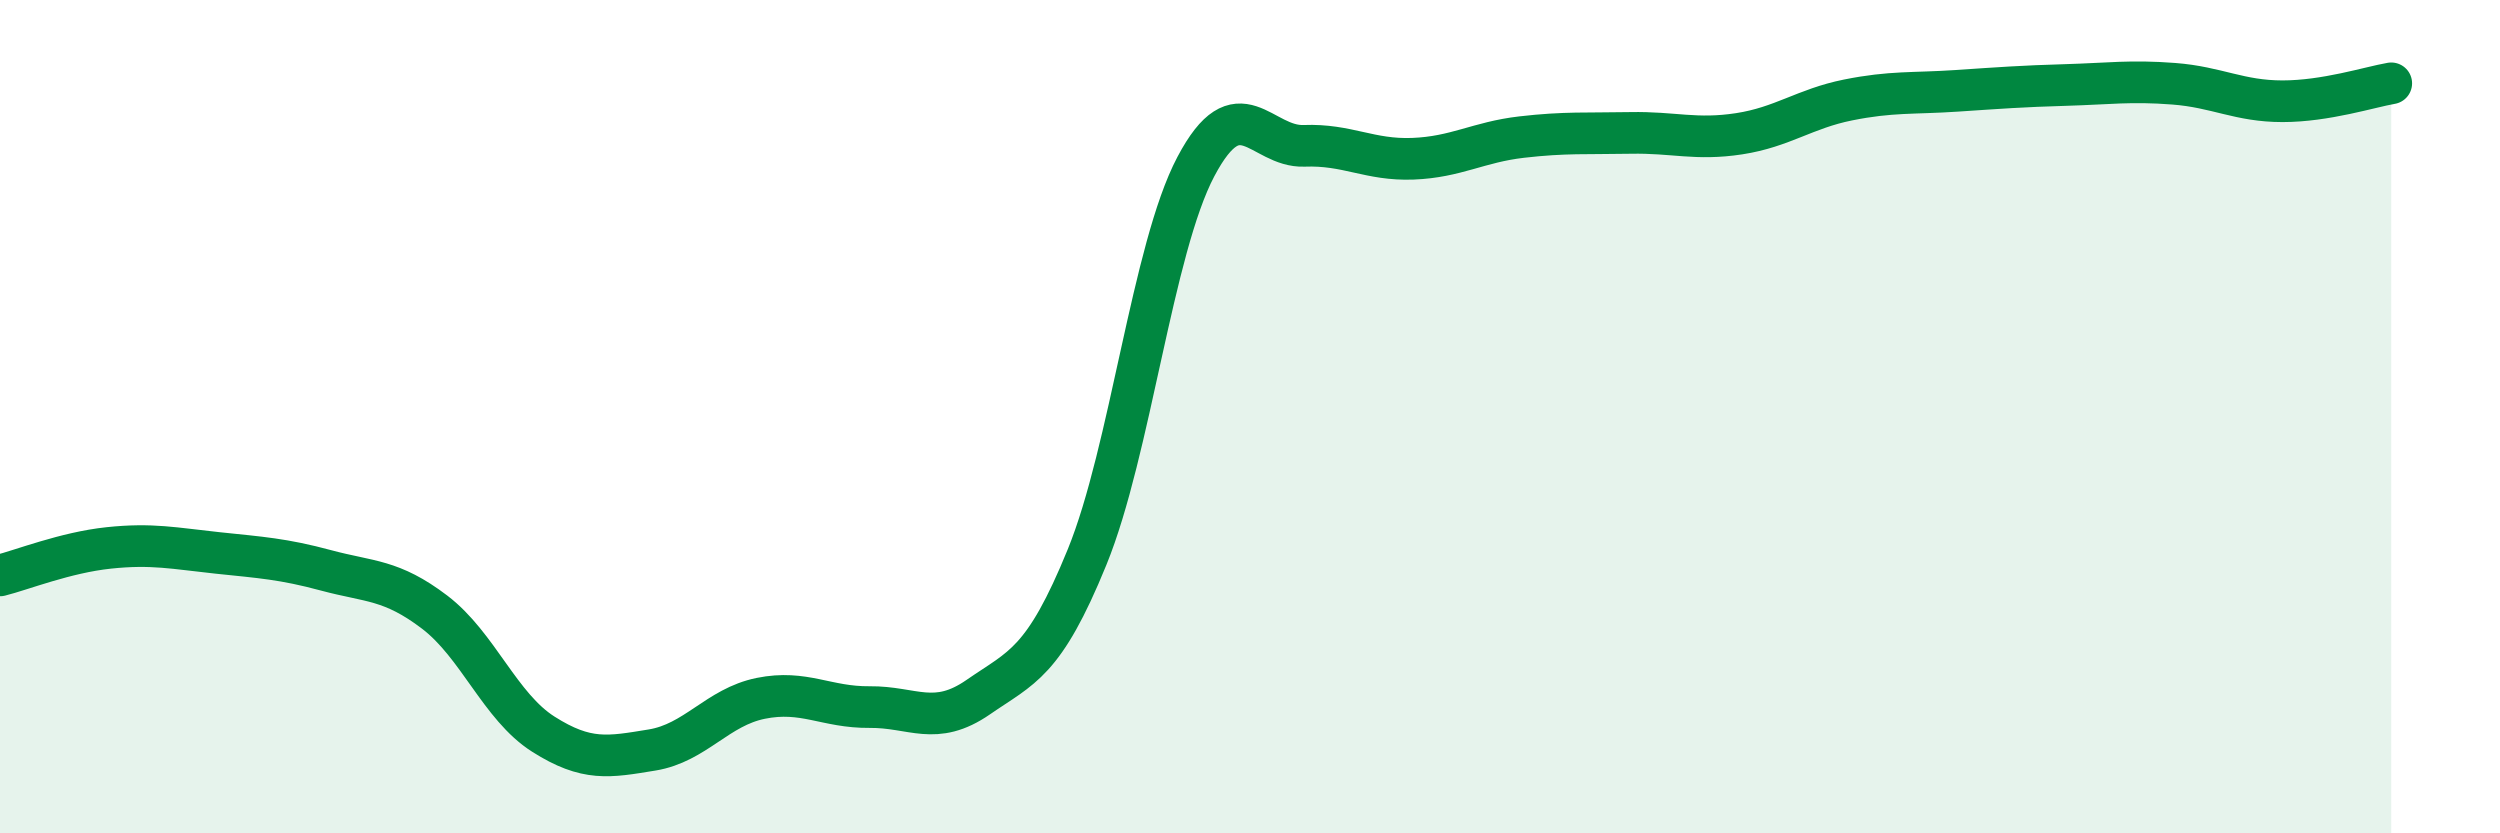
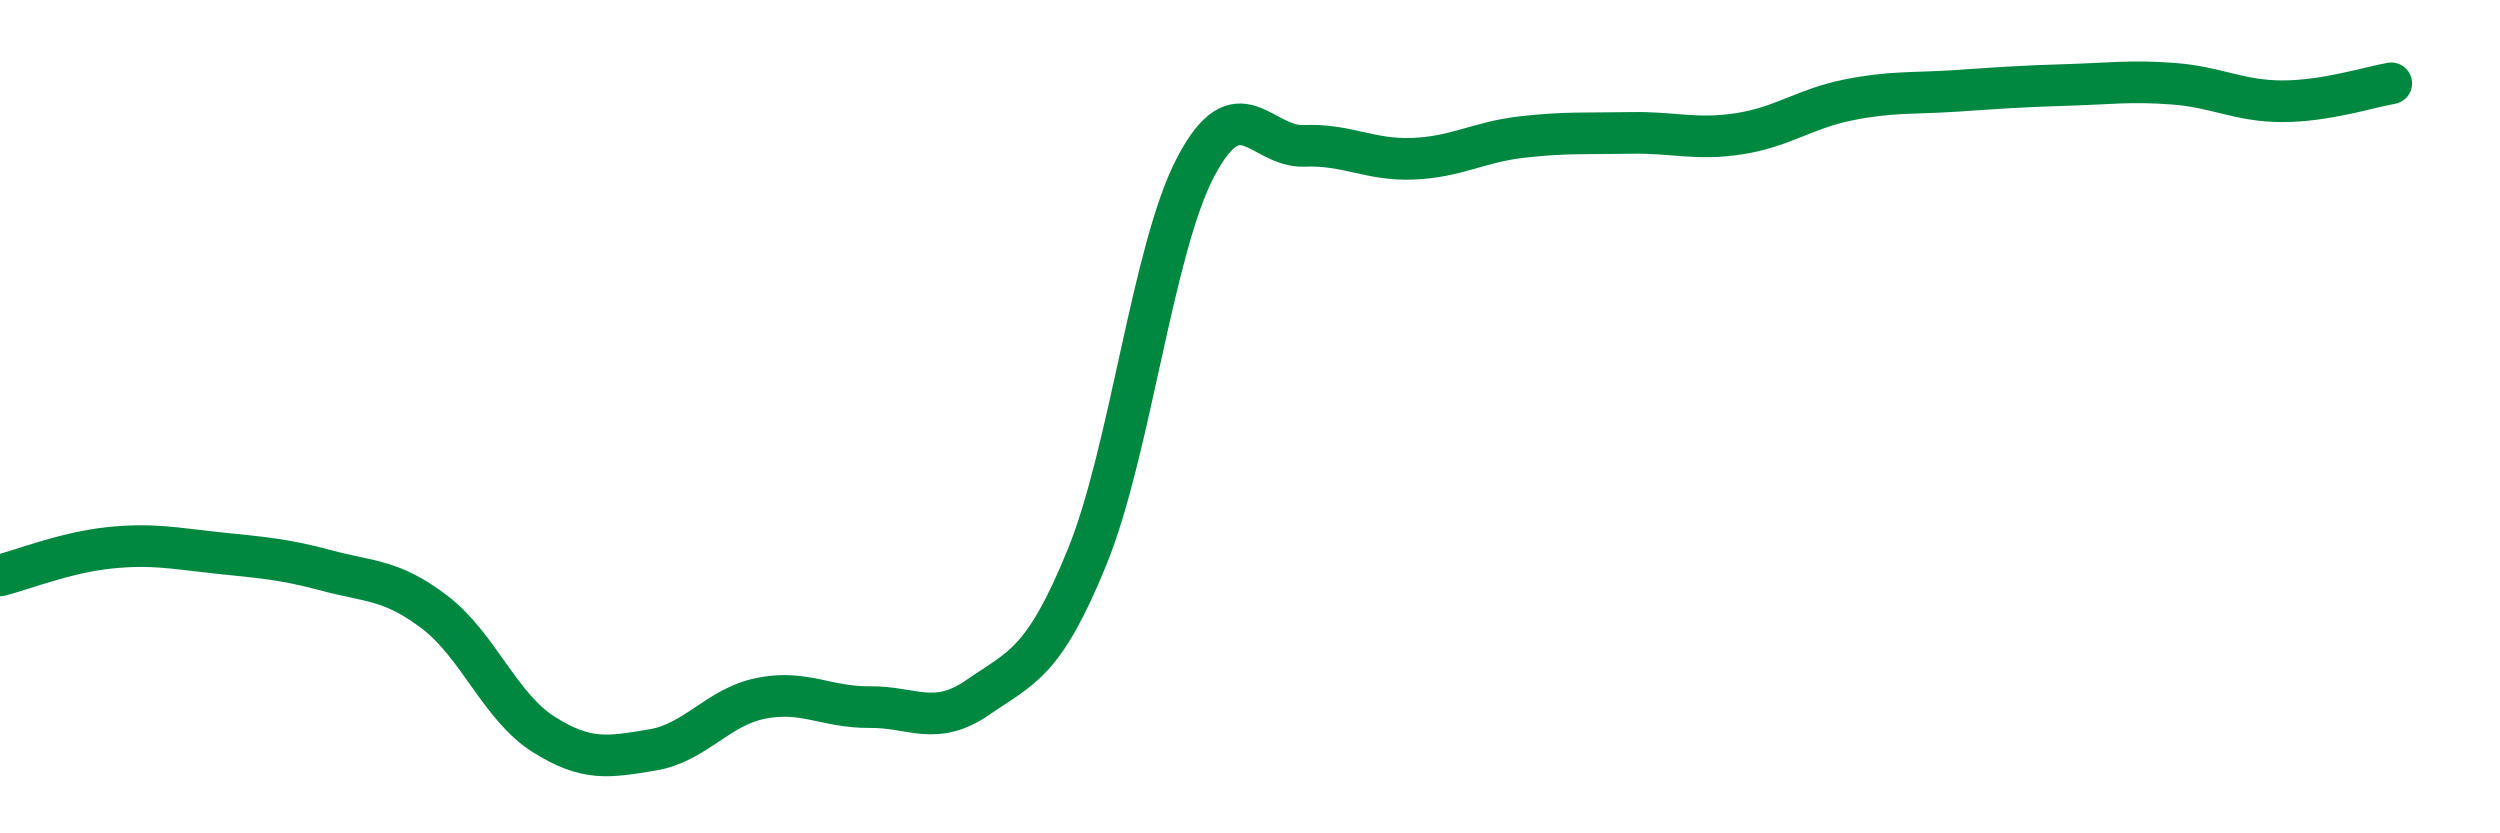
<svg xmlns="http://www.w3.org/2000/svg" width="60" height="20" viewBox="0 0 60 20">
-   <path d="M 0,13.81 C 0.52,13.68 1.57,13.26 2.61,13.15 C 3.65,13.04 4.18,13.16 5.22,13.27 C 6.26,13.38 6.79,13.41 7.83,13.69 C 8.87,13.97 9.39,13.9 10.43,14.69 C 11.47,15.48 12,16.96 13.04,17.62 C 14.08,18.28 14.61,18.17 15.65,18 C 16.69,17.83 17.22,16.97 18.26,16.76 C 19.3,16.55 19.83,16.98 20.87,16.97 C 21.91,16.96 22.44,17.45 23.48,16.73 C 24.52,16.01 25.05,15.92 26.09,13.37 C 27.13,10.82 27.66,5.97 28.7,4 C 29.74,2.03 30.26,3.54 31.3,3.5 C 32.34,3.46 32.87,3.85 33.91,3.81 C 34.95,3.77 35.48,3.41 36.52,3.29 C 37.56,3.17 38.09,3.21 39.13,3.19 C 40.17,3.17 40.7,3.37 41.74,3.21 C 42.78,3.05 43.31,2.61 44.35,2.4 C 45.39,2.19 45.92,2.25 46.96,2.18 C 48,2.11 48.53,2.07 49.57,2.04 C 50.61,2.01 51.13,1.93 52.17,2.01 C 53.21,2.09 53.74,2.43 54.78,2.43 C 55.82,2.43 56.87,2.09 57.39,2L57.39 20L0 20Z" fill="#008740" opacity="0.1" stroke-linecap="round" stroke-linejoin="round" />
  <path d="M 0,13.81 C 0.52,13.68 1.57,13.26 2.61,13.15 C 3.65,13.04 4.18,13.16 5.22,13.27 C 6.26,13.38 6.79,13.41 7.83,13.69 C 8.87,13.97 9.39,13.9 10.43,14.69 C 11.47,15.48 12,16.96 13.04,17.62 C 14.08,18.28 14.61,18.17 15.65,18 C 16.69,17.83 17.22,16.97 18.26,16.76 C 19.3,16.55 19.83,16.98 20.87,16.97 C 21.91,16.96 22.44,17.45 23.48,16.73 C 24.52,16.01 25.05,15.92 26.09,13.37 C 27.13,10.82 27.66,5.97 28.7,4 C 29.74,2.03 30.26,3.54 31.3,3.5 C 32.34,3.46 32.87,3.85 33.91,3.81 C 34.95,3.77 35.48,3.41 36.52,3.29 C 37.56,3.17 38.09,3.21 39.13,3.19 C 40.17,3.17 40.7,3.37 41.74,3.21 C 42.78,3.05 43.31,2.61 44.35,2.4 C 45.39,2.19 45.92,2.25 46.96,2.18 C 48,2.11 48.53,2.07 49.57,2.04 C 50.61,2.01 51.13,1.93 52.17,2.01 C 53.21,2.09 53.74,2.43 54.78,2.43 C 55.82,2.43 56.87,2.09 57.39,2" stroke="#008740" stroke-width="1" fill="none" stroke-linecap="round" stroke-linejoin="round" />
</svg>